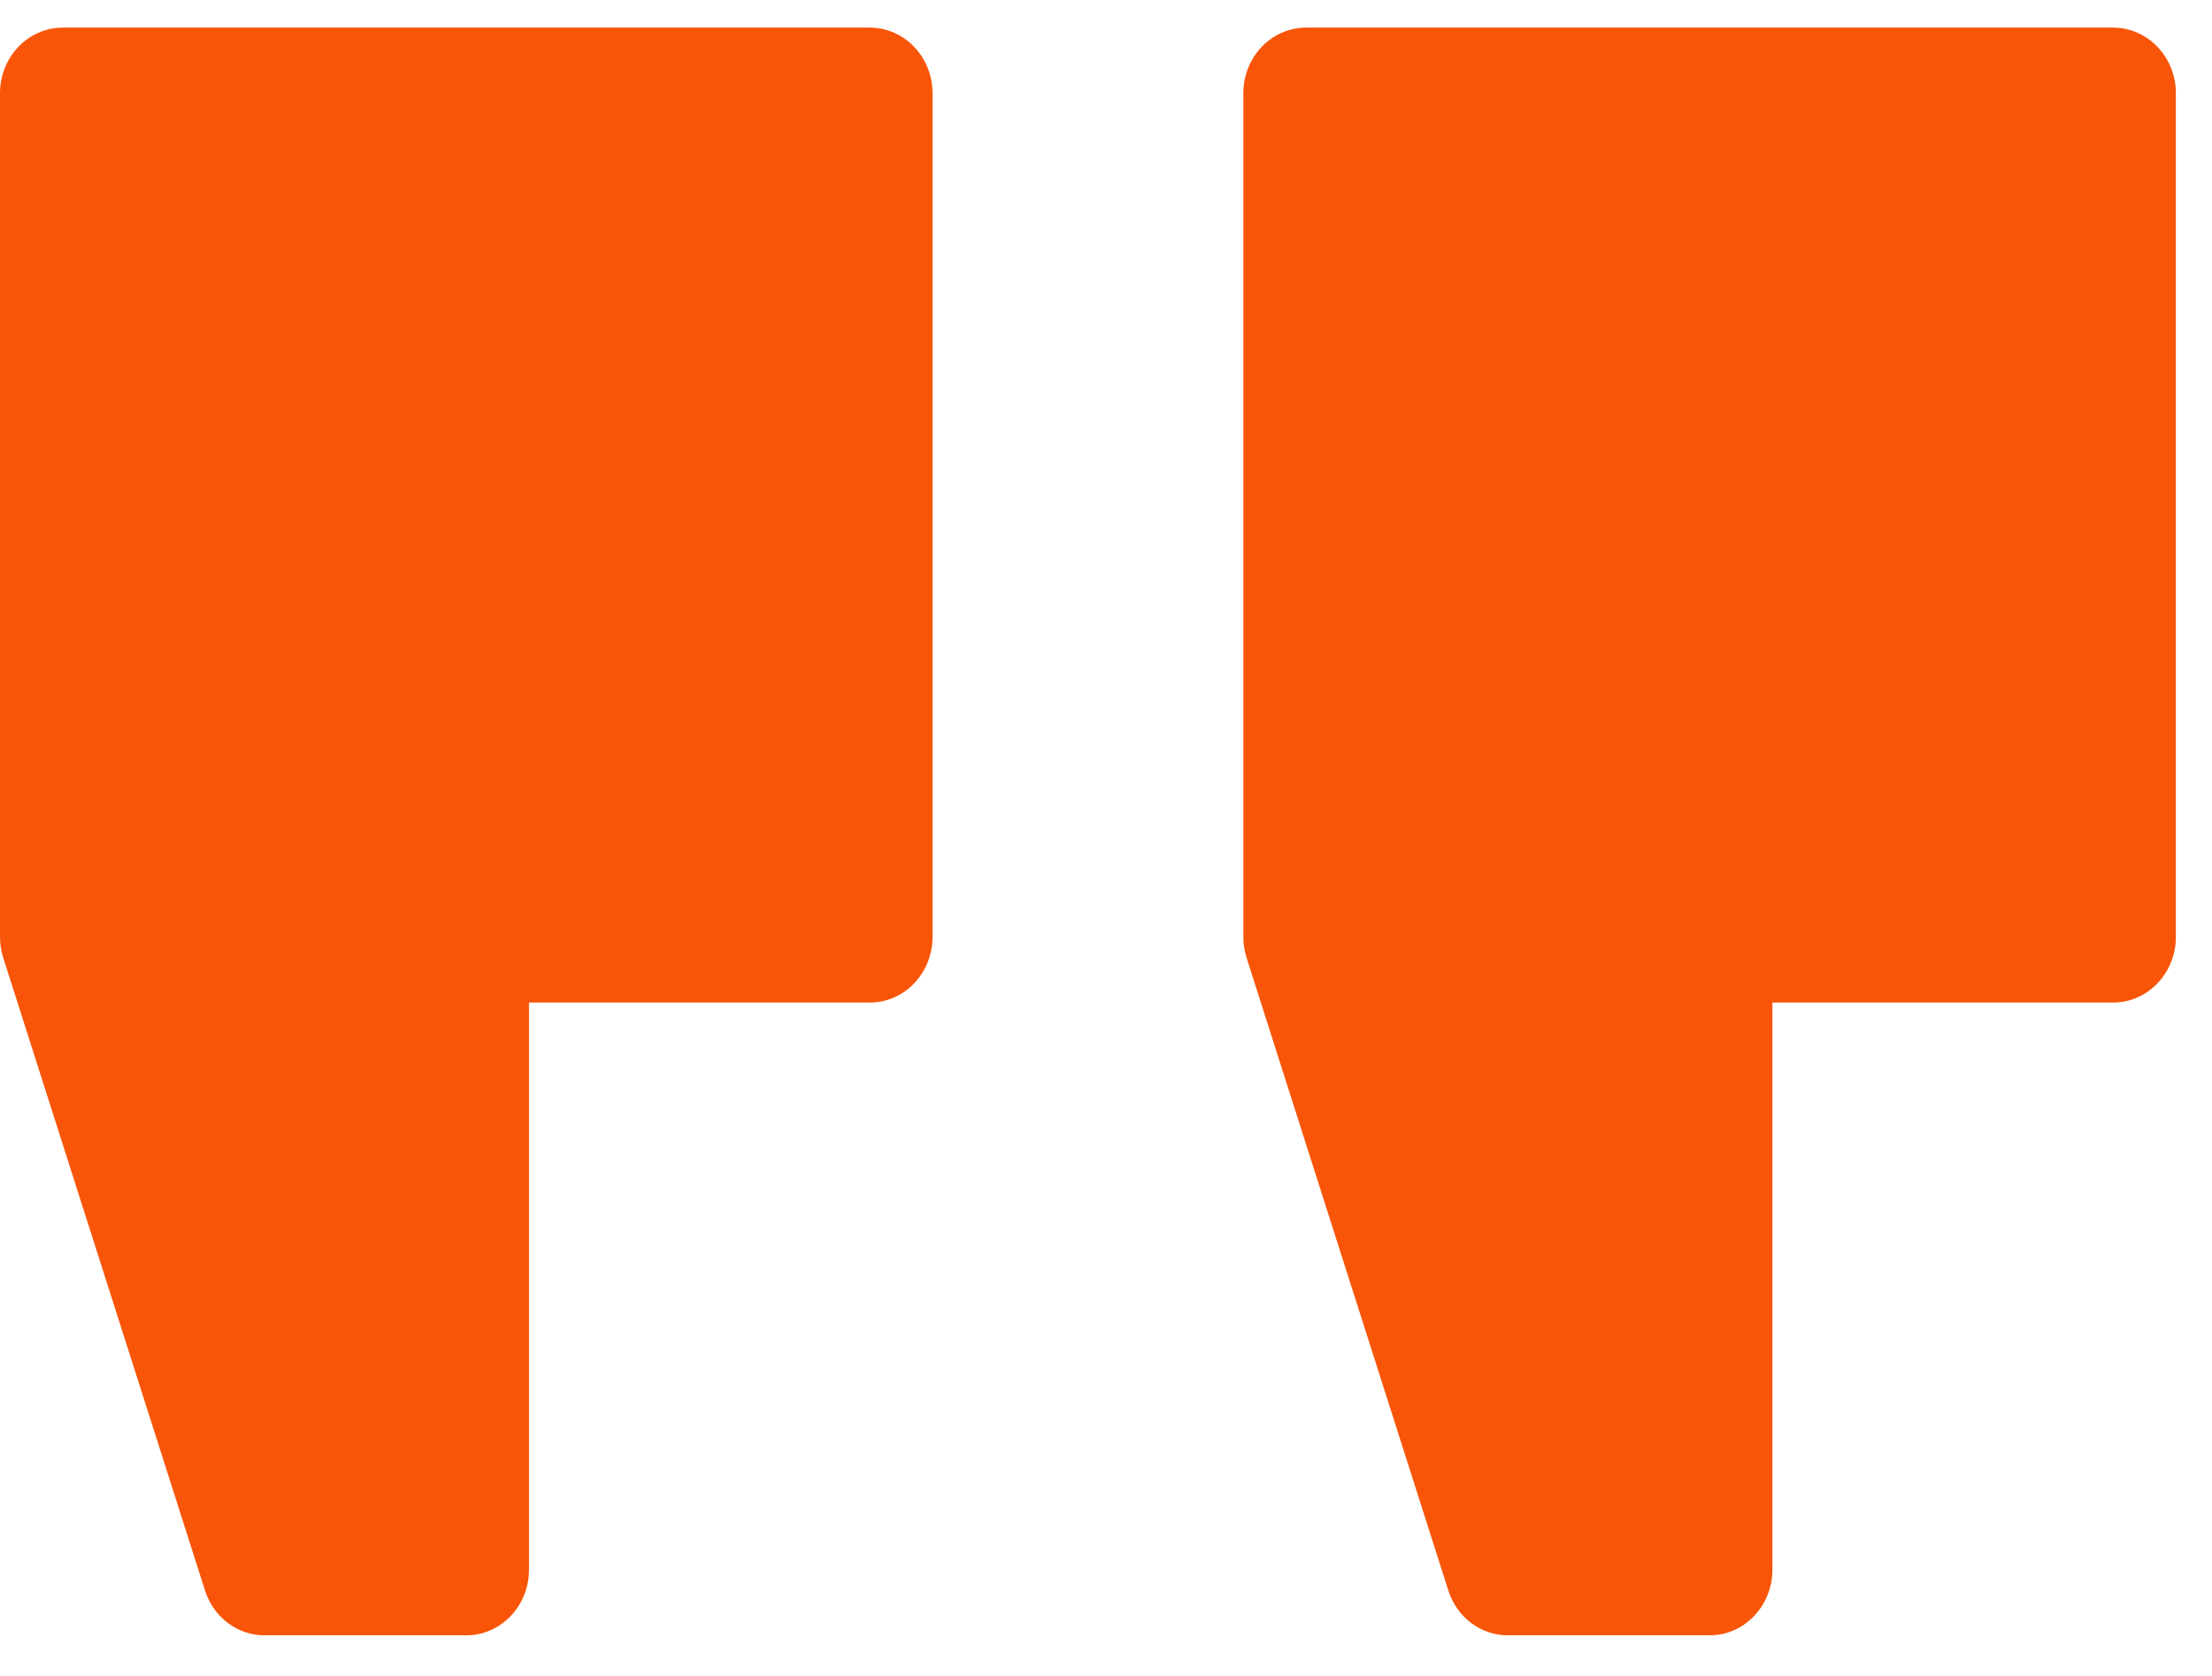
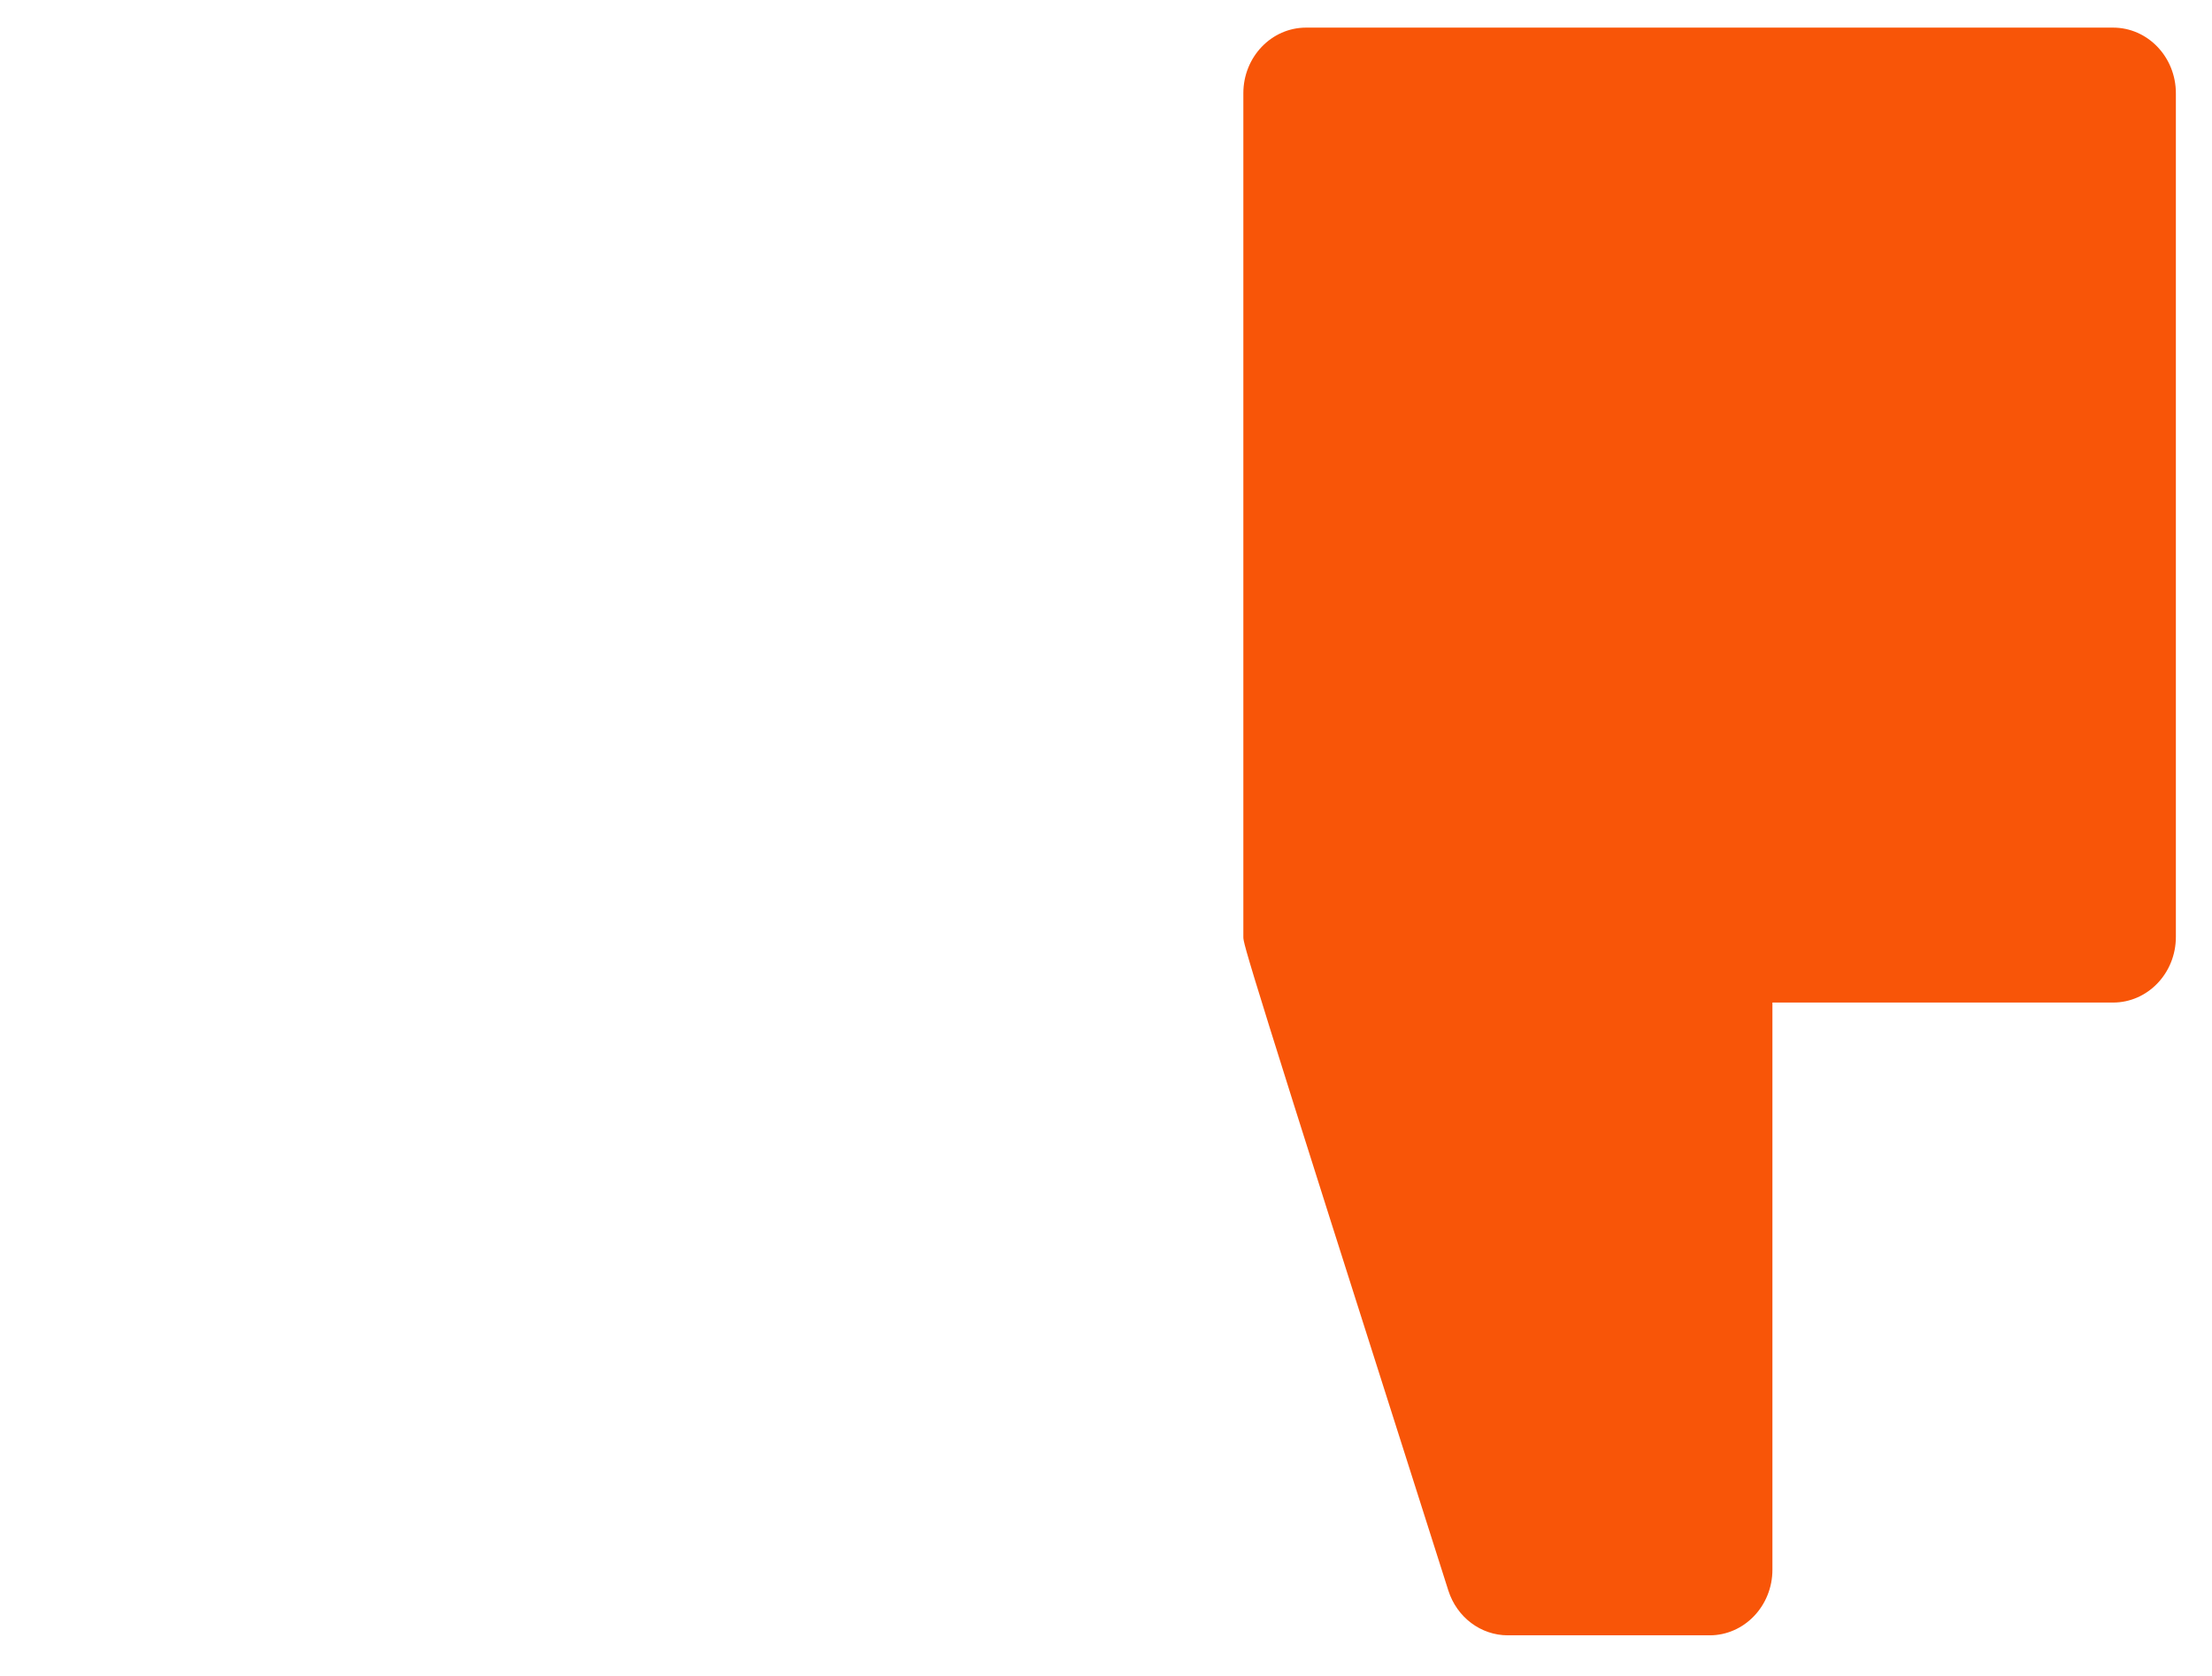
<svg xmlns="http://www.w3.org/2000/svg" width="33" height="25" viewBox="0 0 33 25" fill="none">
-   <path d="M19.485 0.412L31.524 0.412C32.041 0.412 32.461 0.85 32.461 1.391L32.461 13.976C32.461 14.517 32.041 14.955 31.524 14.955L26.442 14.955L26.442 23.415C26.442 23.956 26.022 24.394 25.505 24.394L22.495 24.394C22.092 24.394 21.734 24.125 21.607 23.725L18.597 14.286C18.565 14.186 18.549 14.082 18.549 13.976L18.549 1.391C18.549 0.85 18.968 0.412 19.485 0.412V0.412Z" fill="#F85508" />
-   <path d="M0.937 0.412L12.975 0.412C13.493 0.412 13.912 0.85 13.912 1.391L13.912 13.976C13.912 14.517 13.493 14.955 12.975 14.955L7.892 14.955L7.892 23.415C7.892 23.956 7.473 24.394 6.956 24.394L3.946 24.394C3.543 24.394 3.185 24.124 3.058 23.724L0.048 14.286C0.016 14.186 7.15652e-05 14.081 7.15649e-05 13.976L7.15284e-05 1.391C7.15268e-05 0.85 0.419 0.412 0.937 0.412V0.412Z" fill="#F85508" />
+   <path d="M19.485 0.412L31.524 0.412C32.041 0.412 32.461 0.85 32.461 1.391L32.461 13.976C32.461 14.517 32.041 14.955 31.524 14.955L26.442 14.955L26.442 23.415C26.442 23.956 26.022 24.394 25.505 24.394L22.495 24.394C22.092 24.394 21.734 24.125 21.607 23.725C18.565 14.186 18.549 14.082 18.549 13.976L18.549 1.391C18.549 0.85 18.968 0.412 19.485 0.412V0.412Z" fill="#F85508" />
</svg>